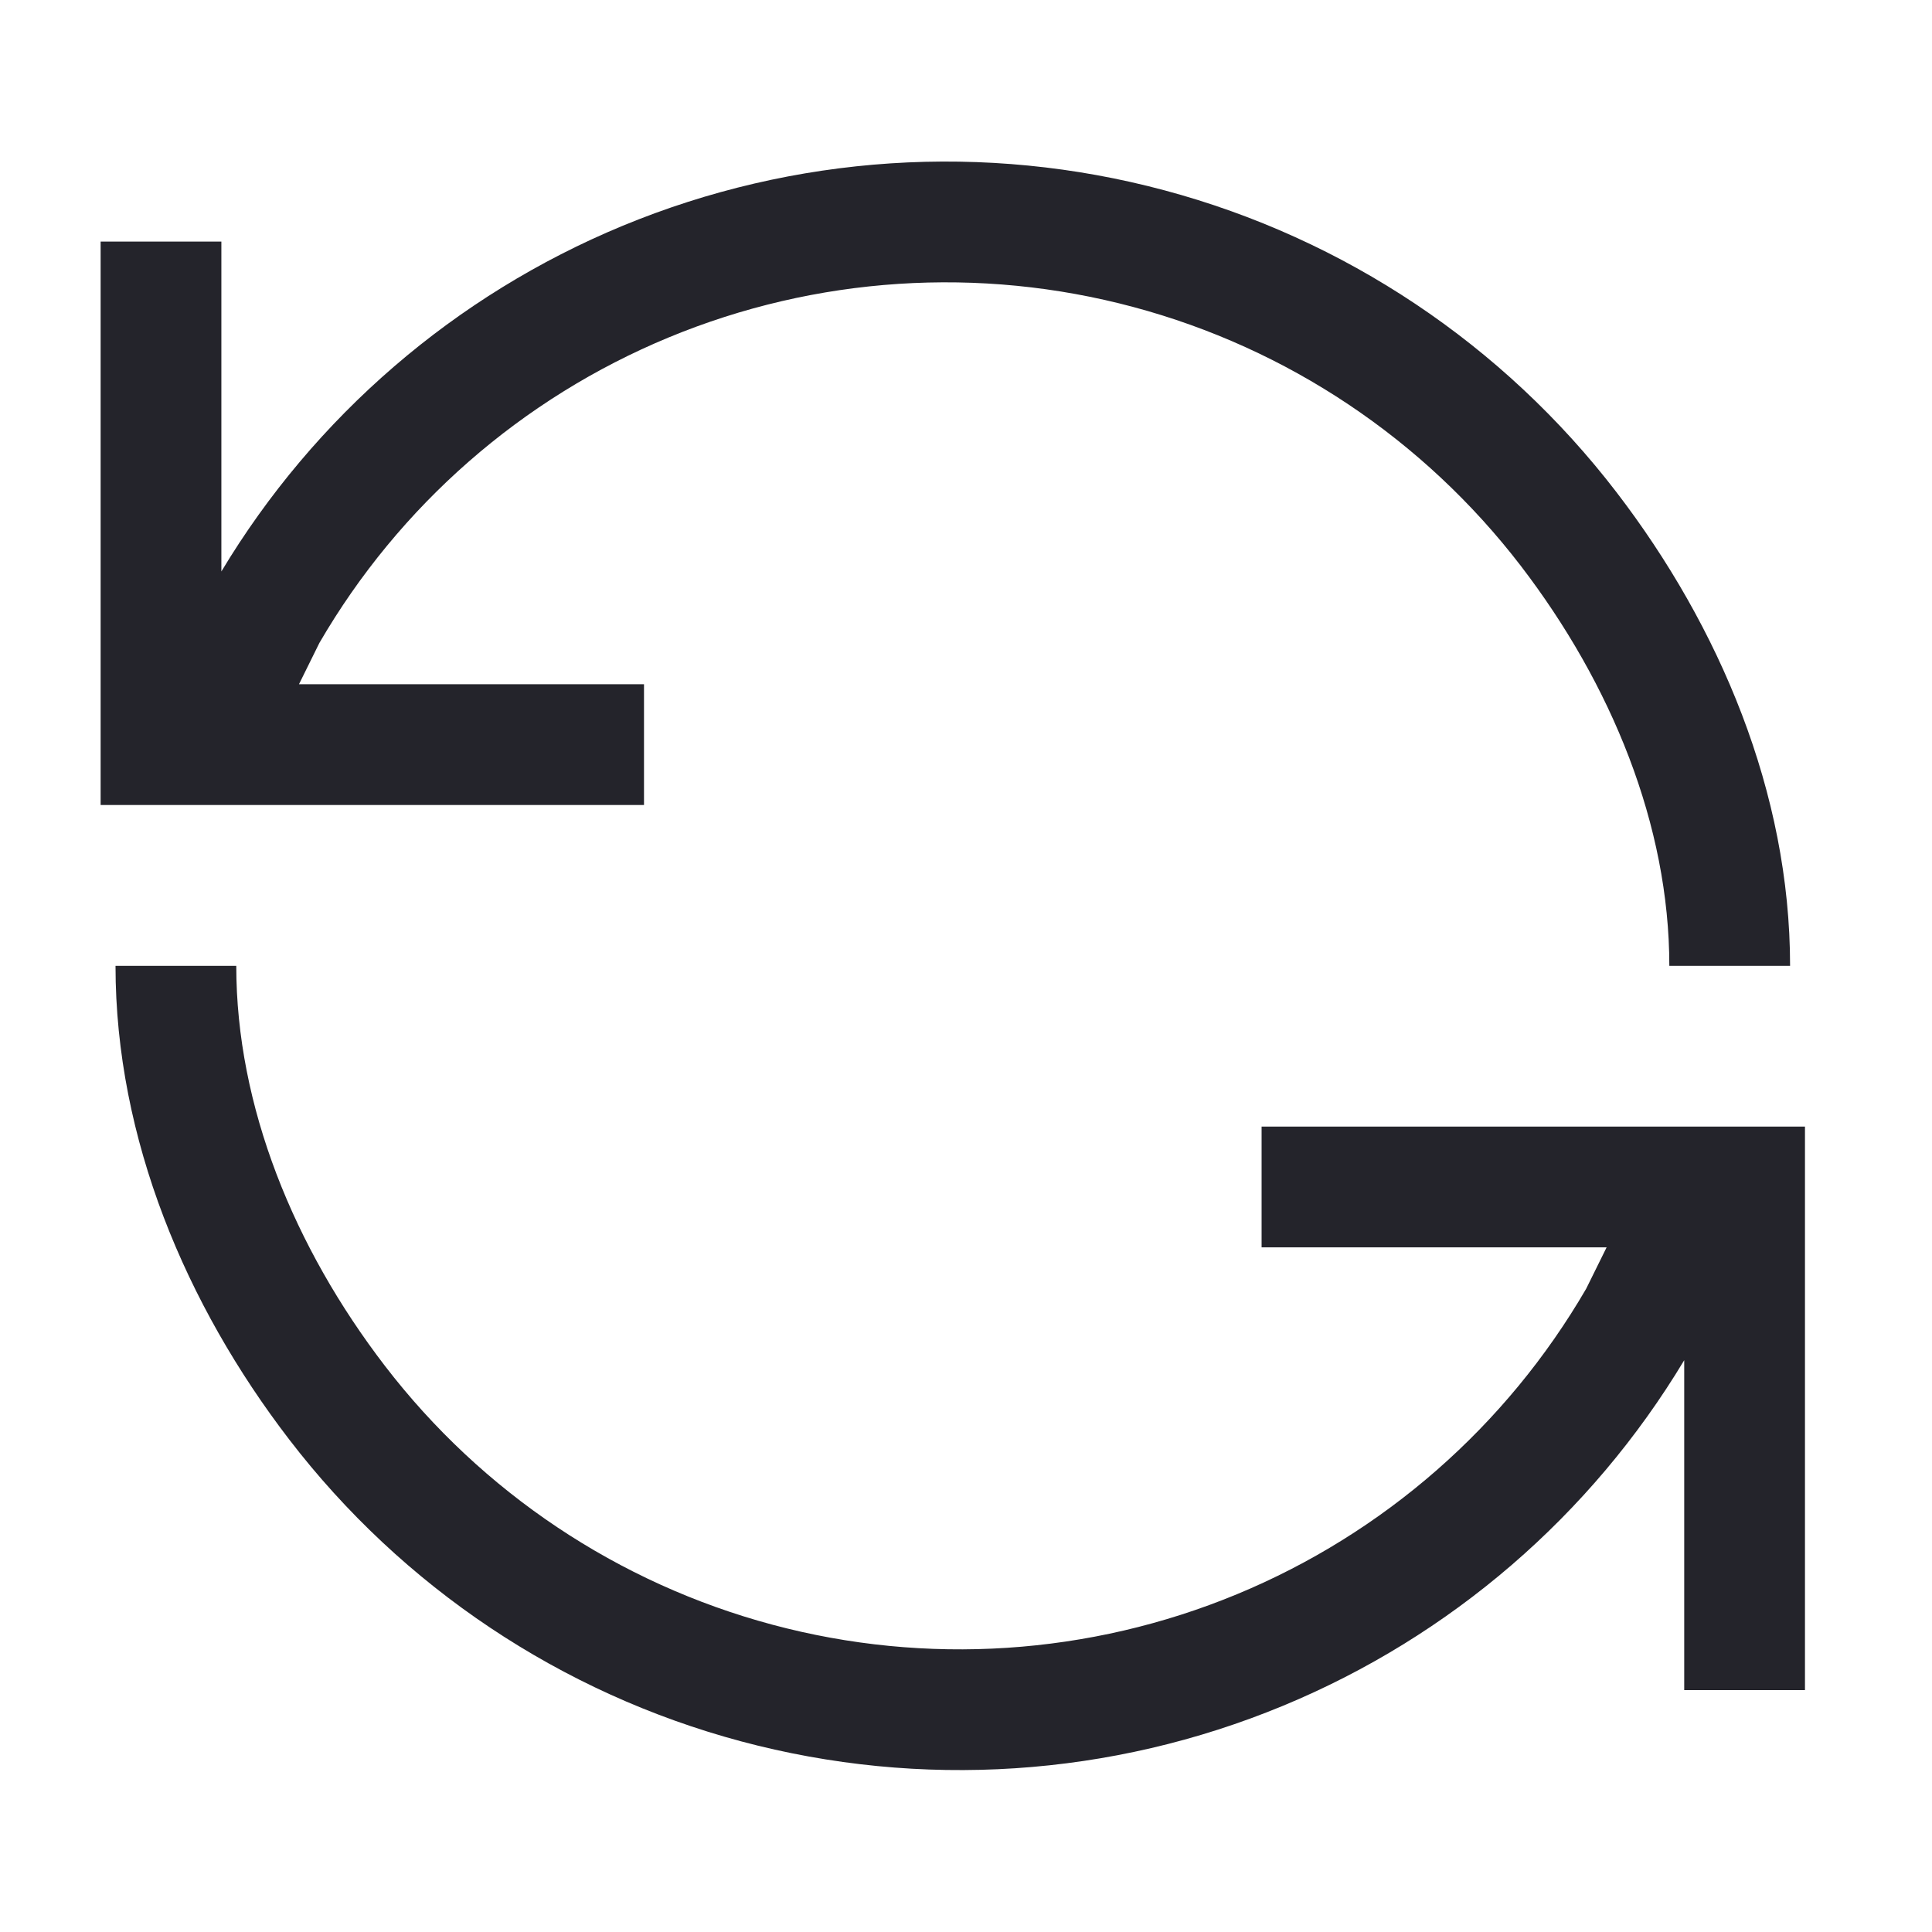
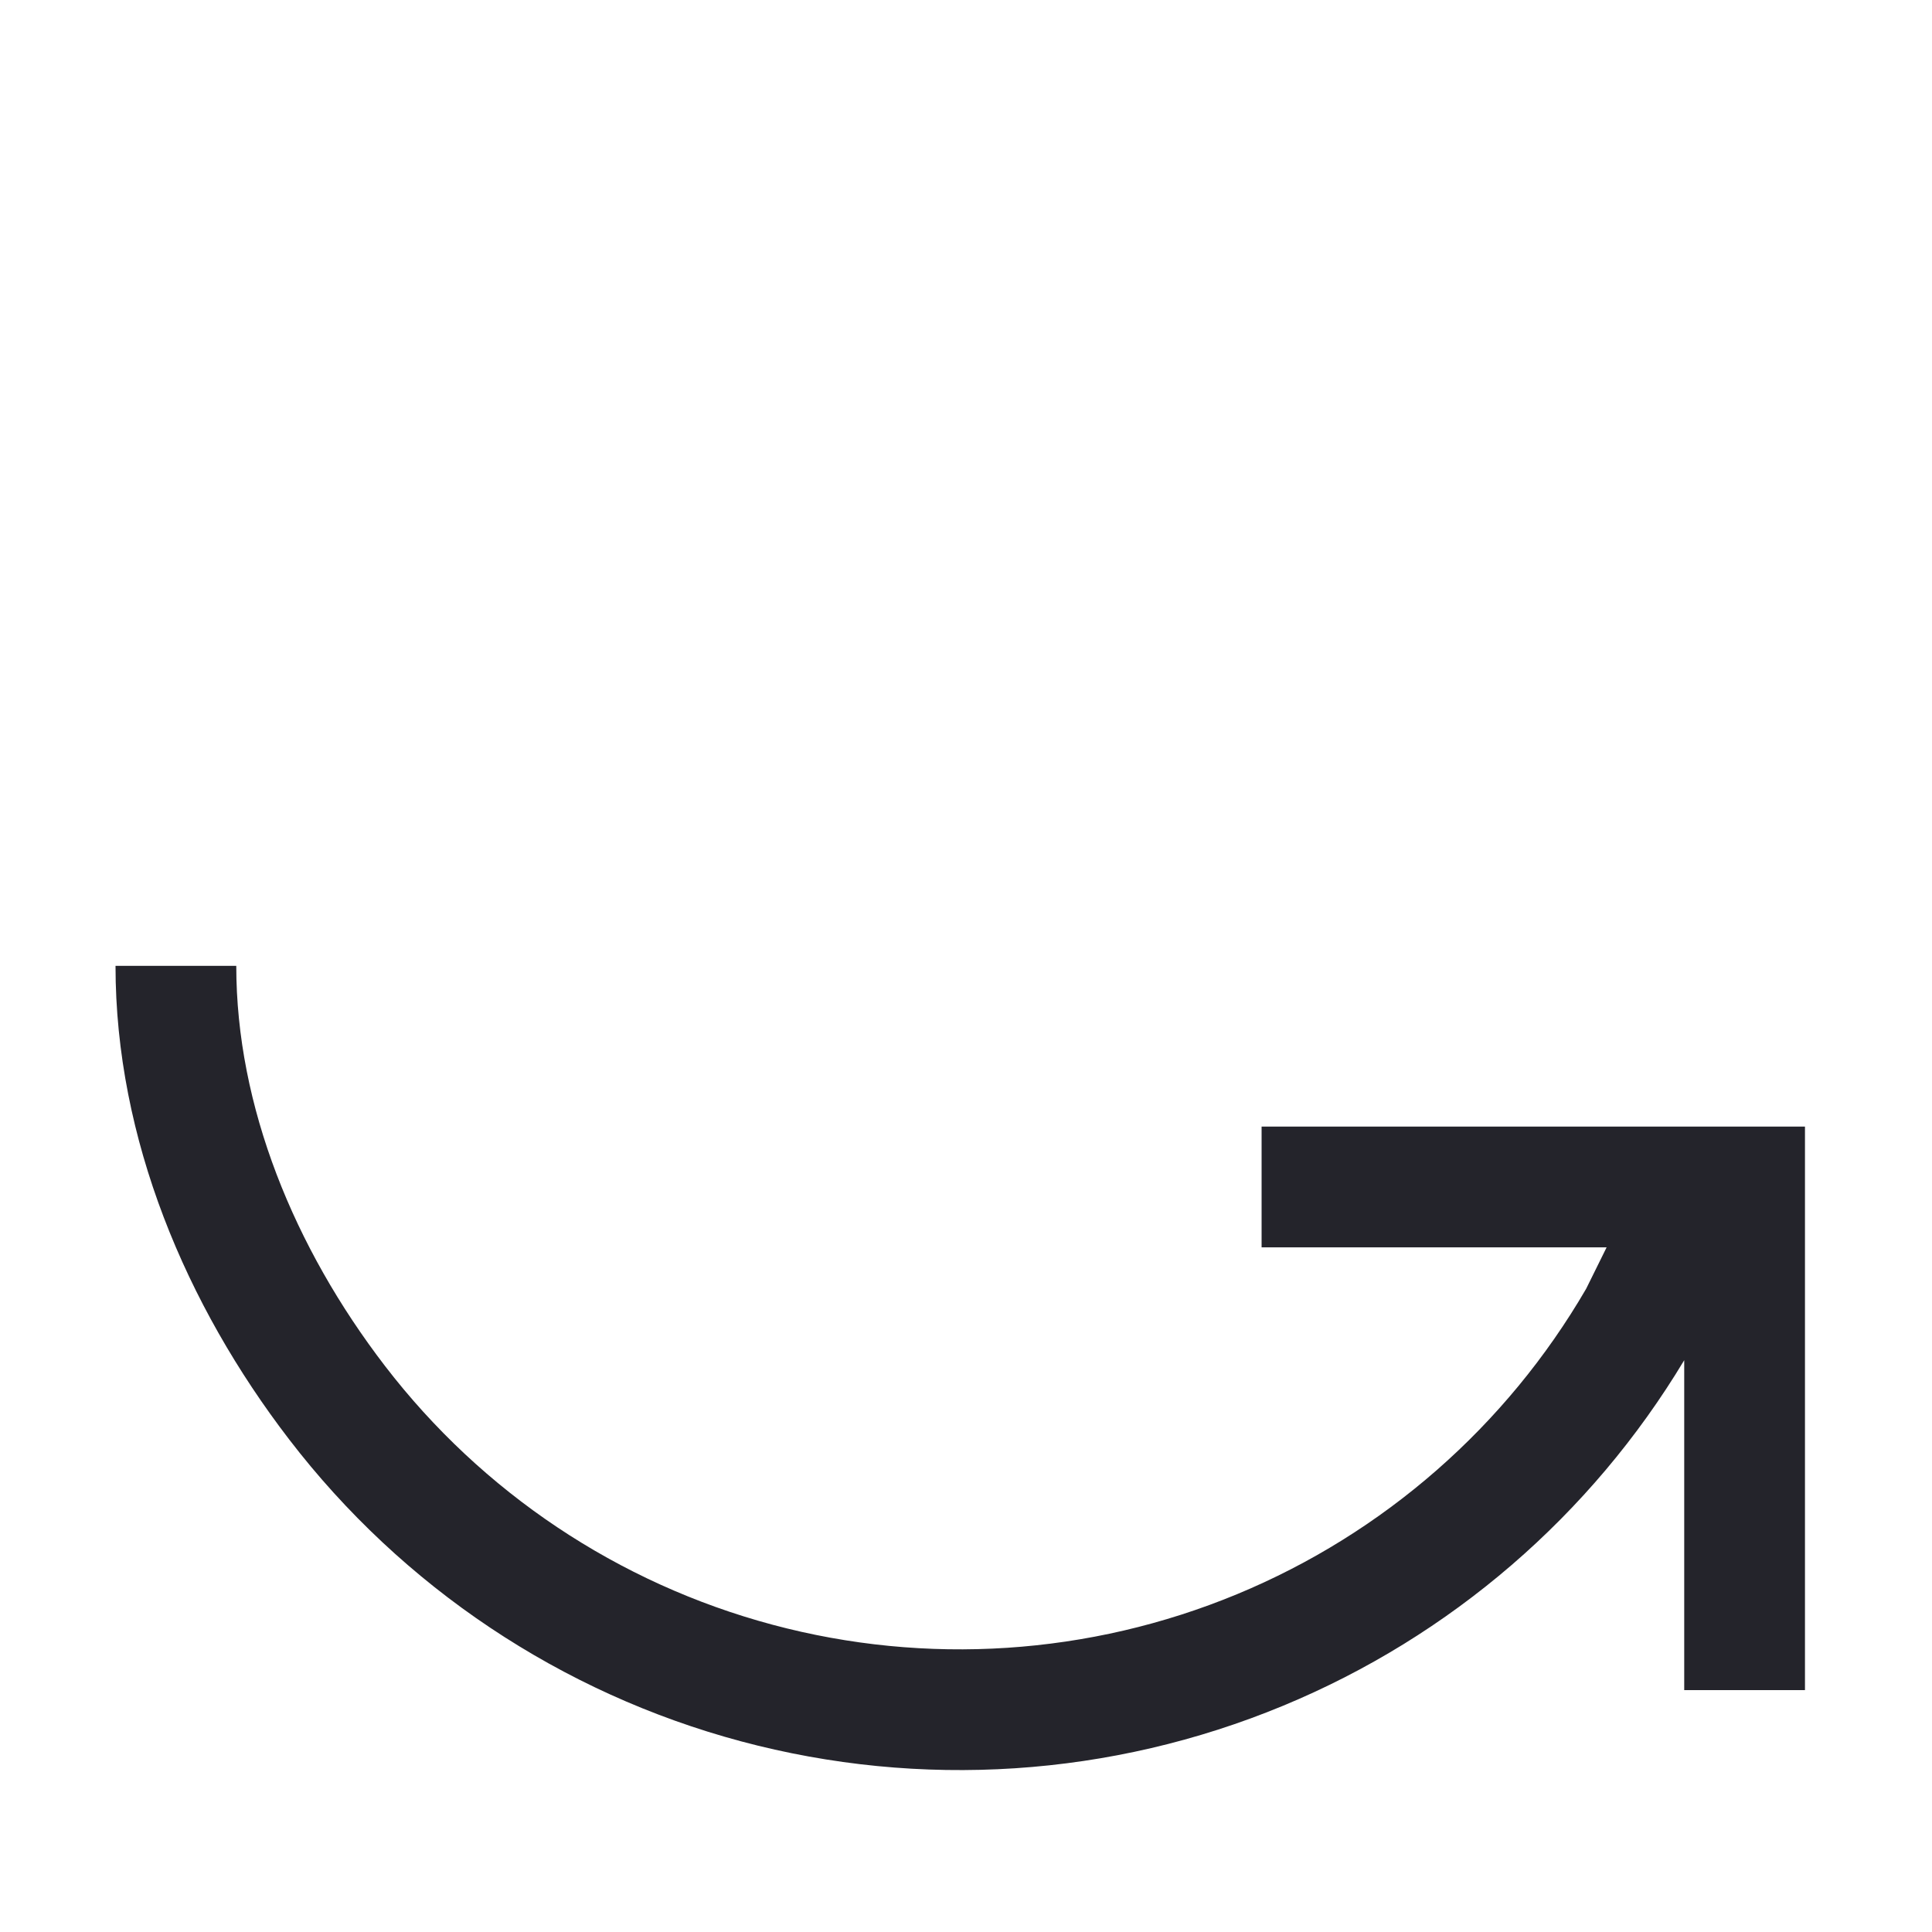
<svg xmlns="http://www.w3.org/2000/svg" width="24" height="24" viewBox="0 0 24 24" fill="none">
-   <path d="M8.306 4.192C10.137 3.434 12.166 3.301 14.08 3.814C15.993 4.326 17.684 5.456 18.891 7.028C20.018 8.498 20.737 10.252 20.737 11.998H22.237C22.237 9.847 21.359 7.781 20.081 6.115C18.674 4.281 16.701 2.963 14.468 2.365C12.235 1.766 9.868 1.922 7.732 2.806C5.653 3.667 3.907 5.173 2.75 7.099V3.001H1.25V10H8V8.5H3.714L3.968 7.986C4.959 6.28 6.483 4.947 8.306 4.192Z" fill="#24242B" />
  <path d="M20.922 16.897V20.995H22.422V13.995H15.672V15.495H19.958L19.704 16.009C18.713 17.715 17.189 19.049 15.366 19.804C13.536 20.562 11.506 20.695 9.593 20.182C7.679 19.669 5.988 18.539 4.782 16.968C3.654 15.498 2.935 13.744 2.935 11.998H1.435C1.435 14.149 2.313 16.215 3.592 17.881C4.999 19.715 6.972 21.033 9.204 21.631C11.437 22.229 13.805 22.074 15.94 21.189C18.019 20.328 19.765 18.823 20.922 16.897Z" fill="#24242B" />
</svg>